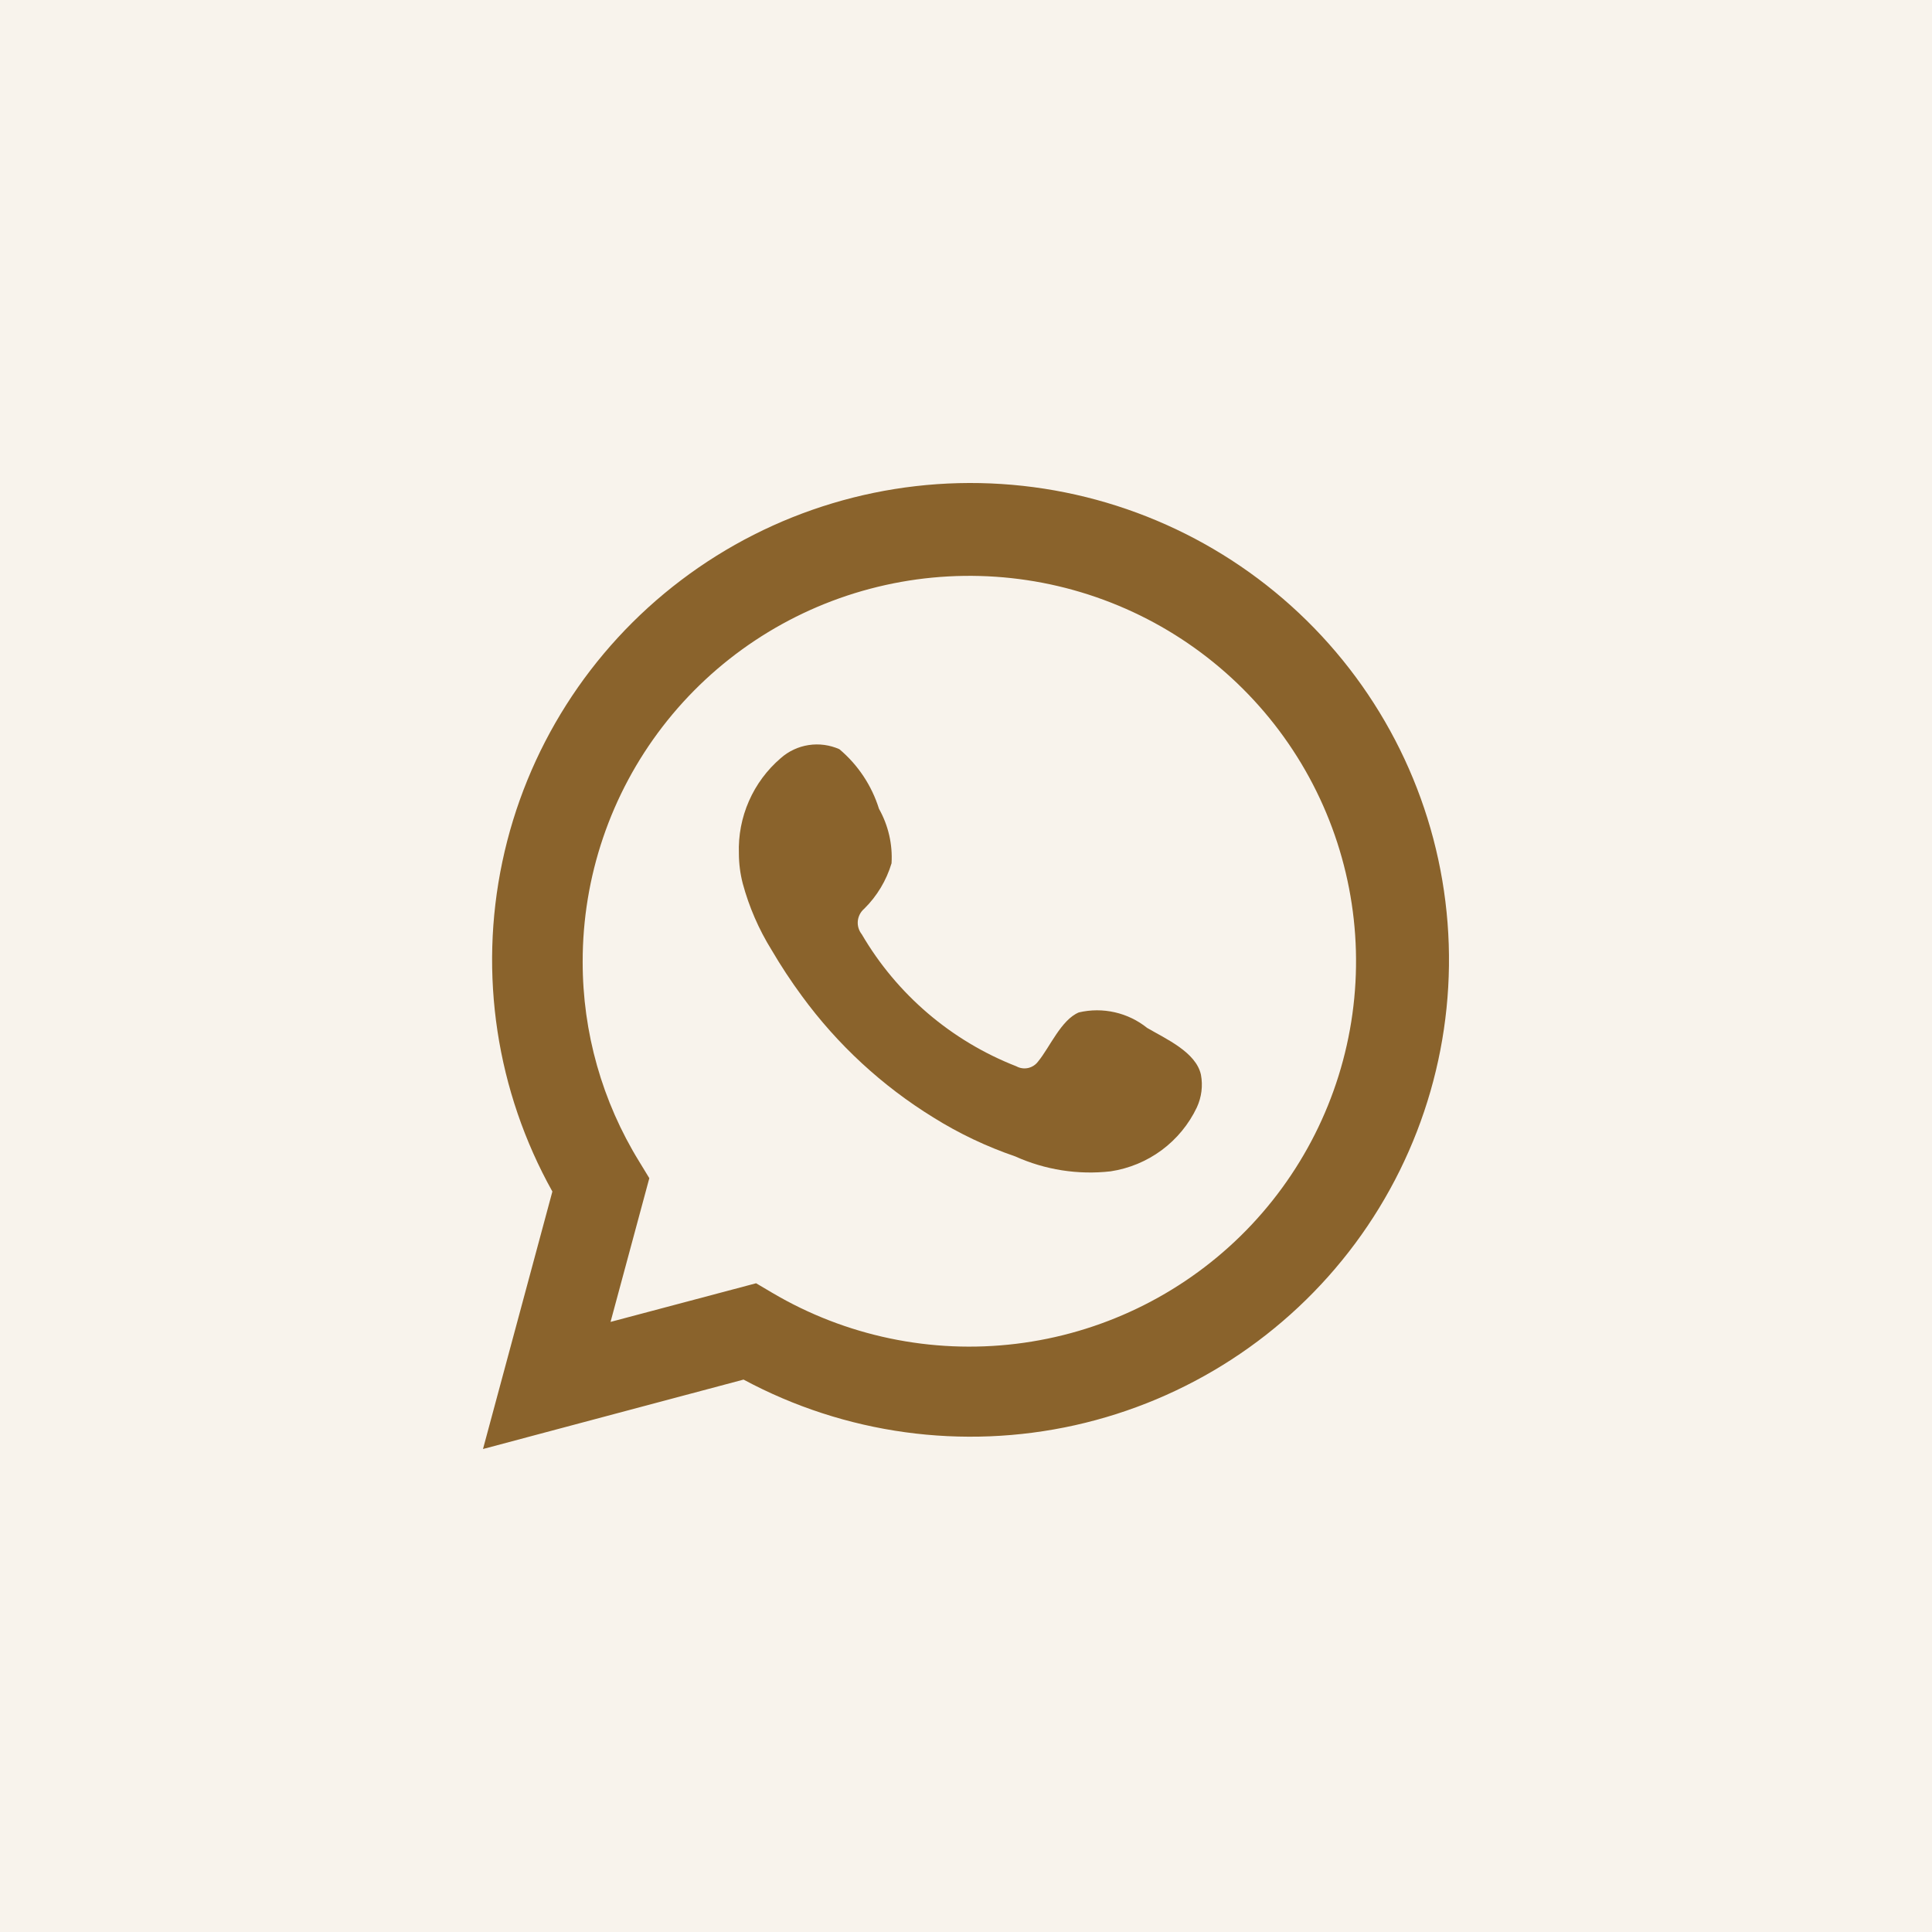
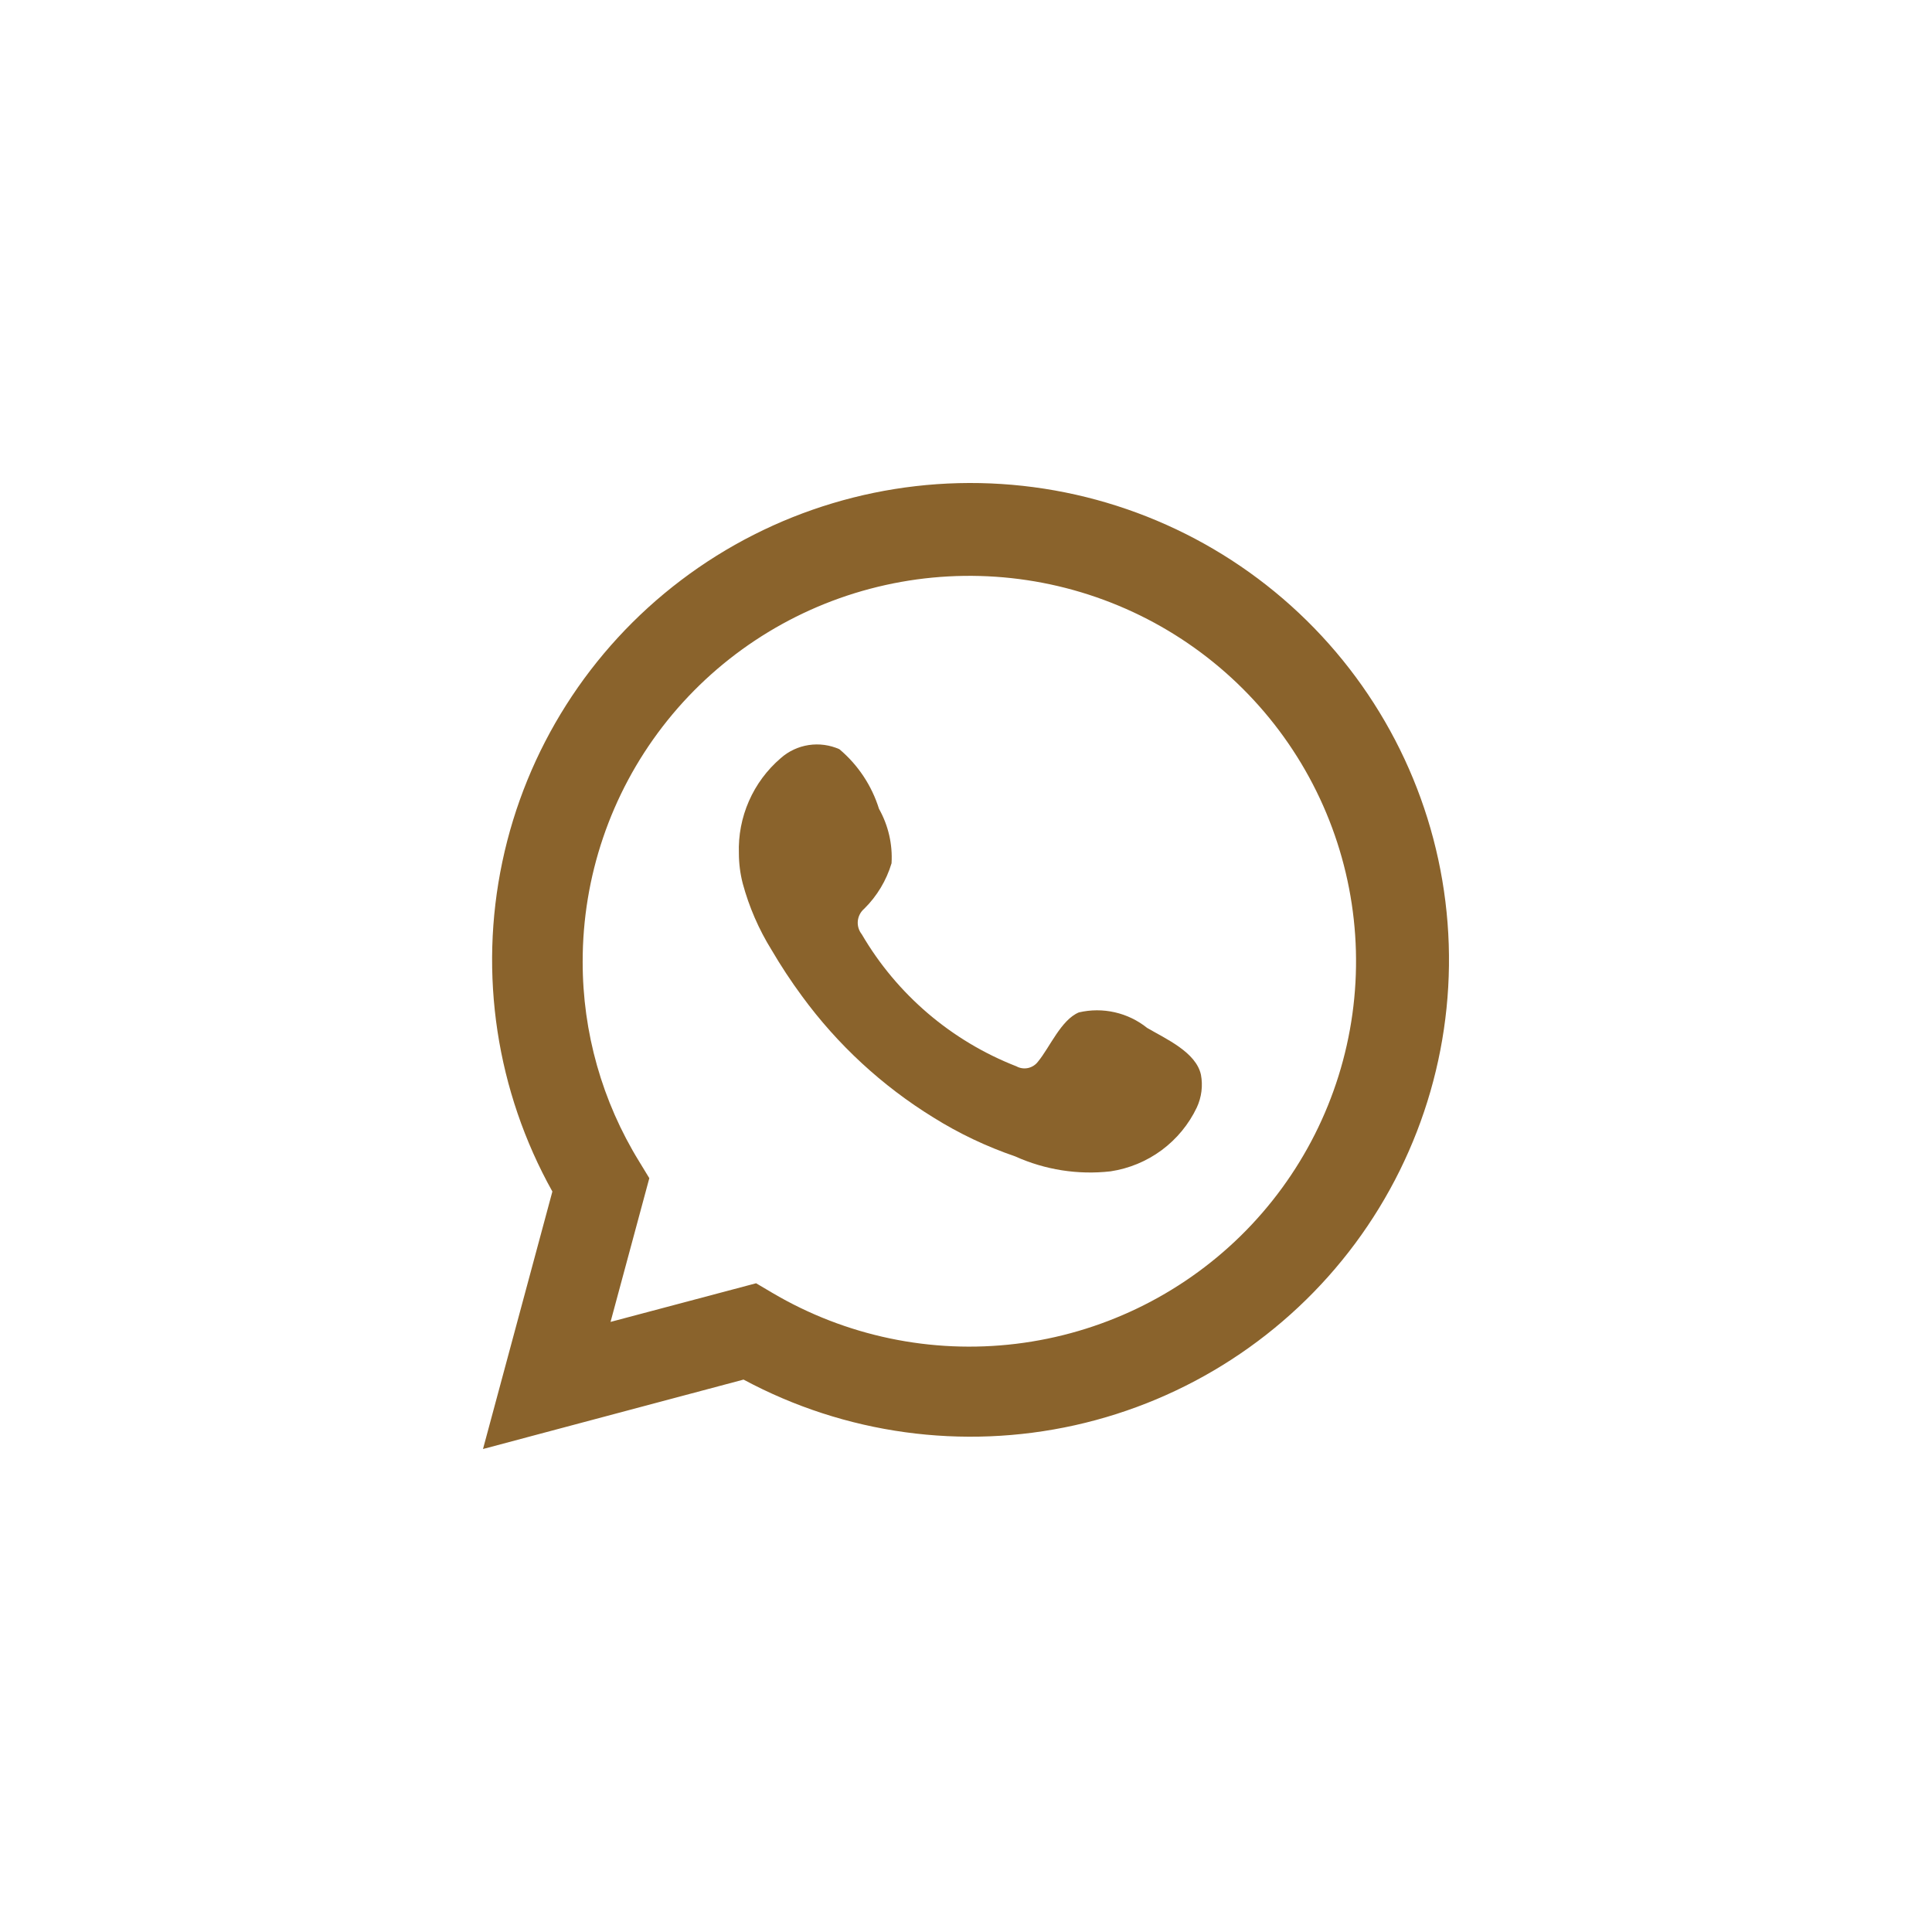
<svg xmlns="http://www.w3.org/2000/svg" width="56" height="56" viewBox="0 0 56 56" fill="none">
-   <rect width="56" height="56" fill="#B58540" fill-opacity="0.1" />
  <path d="M14 42L16.011 34.537C14.389 31.63 13.874 28.237 14.56 24.982C15.245 21.727 17.086 18.827 19.744 16.815C22.401 14.803 25.698 13.814 29.028 14.029C32.358 14.244 35.499 15.649 37.874 17.985C40.25 20.322 41.7 23.434 41.958 26.75C42.217 30.066 41.267 33.364 39.283 36.039C37.299 38.713 34.414 40.585 31.157 41.311C27.899 42.036 24.489 41.567 21.552 39.988L14 42ZM21.916 37.196L22.383 37.472C24.511 38.729 26.996 39.249 29.451 38.951C31.907 38.653 34.194 37.554 35.958 35.826C37.721 34.097 38.861 31.835 39.2 29.393C39.539 26.951 39.058 24.466 37.832 22.325C36.606 20.184 34.704 18.507 32.422 17.556C30.14 16.605 27.606 16.433 25.216 17.067C22.825 17.701 20.712 19.105 19.206 21.06C17.7 23.016 16.886 25.413 16.889 27.878C16.887 29.923 17.454 31.927 18.528 33.669L18.821 34.15L17.697 38.316L21.916 37.196Z" fill="#8A632C" />
  <path fill-rule="evenodd" clip-rule="evenodd" d="M33.251 29.795C32.977 29.575 32.656 29.42 32.313 29.342C31.971 29.264 31.614 29.265 31.272 29.345C30.757 29.558 30.425 30.363 30.092 30.765C30.022 30.862 29.919 30.929 29.803 30.956C29.686 30.982 29.564 30.965 29.459 30.907C27.576 30.172 25.997 28.824 24.979 27.081C24.892 26.972 24.851 26.834 24.864 26.696C24.878 26.558 24.944 26.43 25.05 26.34C25.421 25.974 25.693 25.52 25.842 25.022C25.875 24.472 25.748 23.924 25.478 23.444C25.268 22.771 24.87 22.171 24.33 21.716C24.051 21.592 23.742 21.55 23.44 21.596C23.138 21.642 22.856 21.774 22.628 21.977C22.232 22.317 21.917 22.742 21.708 23.22C21.498 23.698 21.399 24.217 21.417 24.738C21.418 25.031 21.455 25.322 21.528 25.606C21.712 26.287 21.994 26.939 22.367 27.539C22.636 27.998 22.929 28.443 23.245 28.872C24.274 30.279 25.567 31.474 27.053 32.39C27.798 32.856 28.595 33.234 29.427 33.519C30.292 33.909 31.247 34.059 32.19 33.952C32.727 33.871 33.237 33.66 33.673 33.337C34.109 33.013 34.459 32.588 34.691 32.099C34.828 31.803 34.87 31.472 34.81 31.152C34.668 30.497 33.789 30.11 33.251 29.795Z" fill="#8A632C" />
</svg>